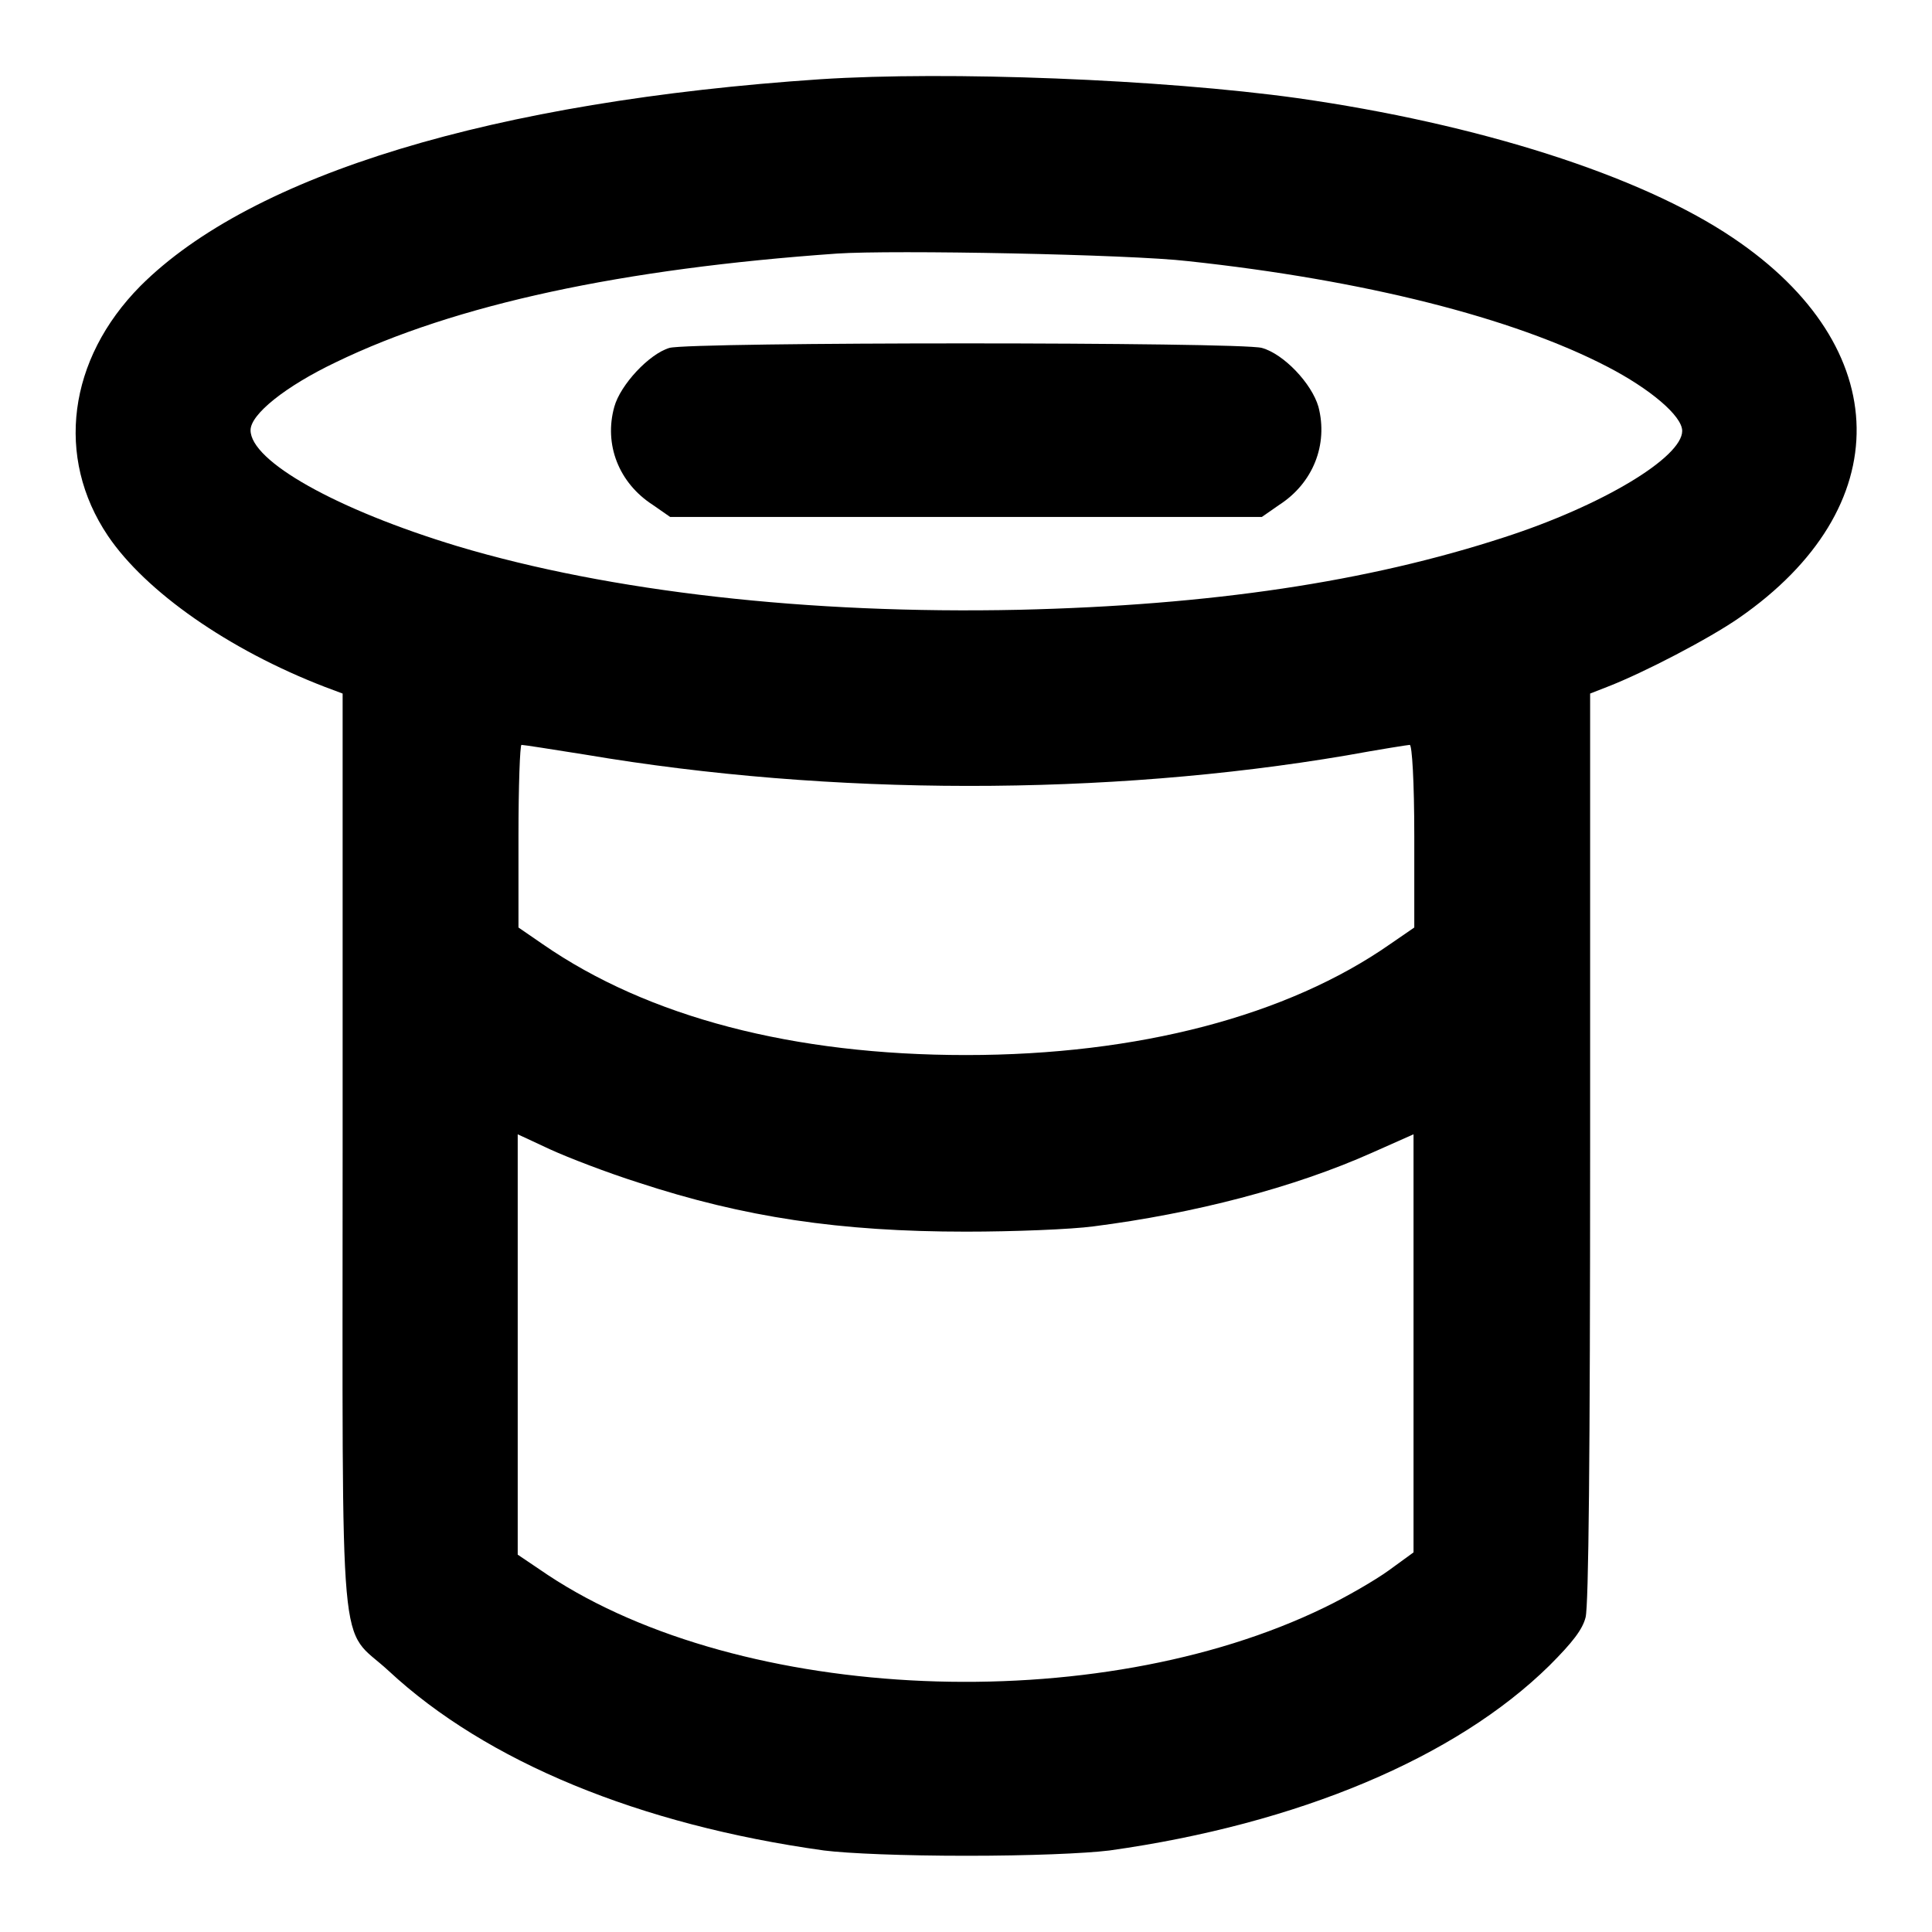
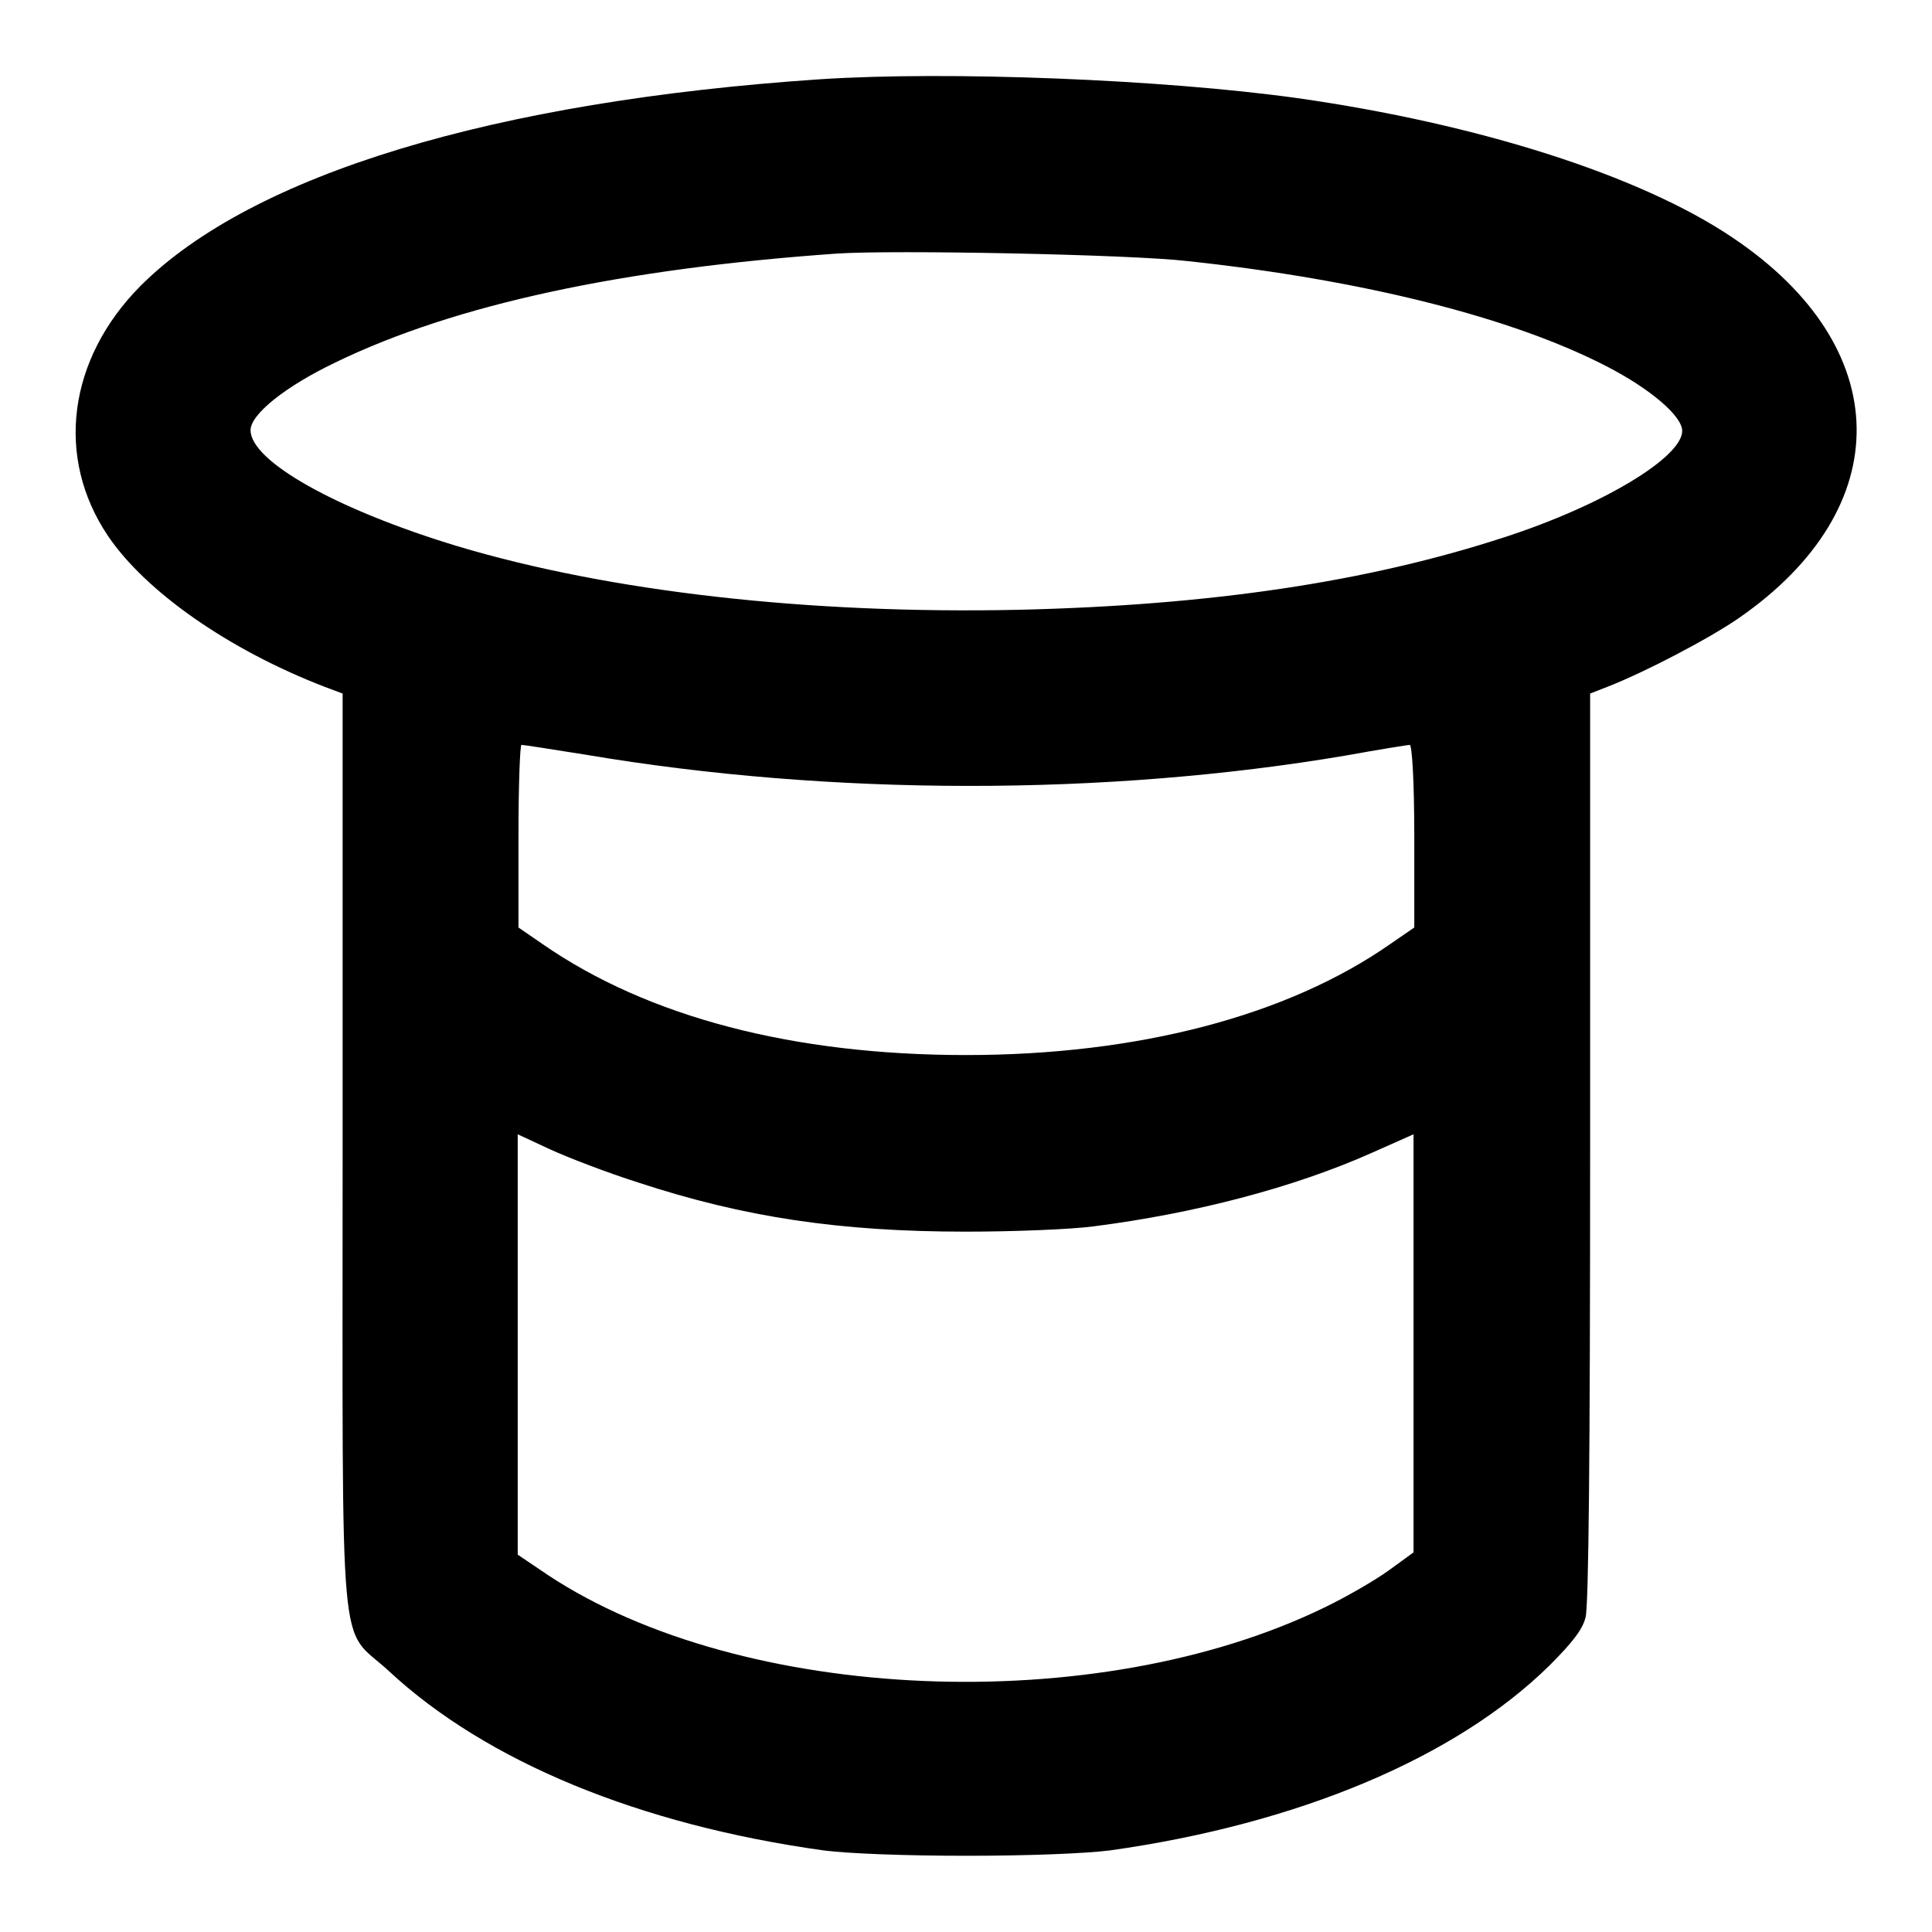
<svg xmlns="http://www.w3.org/2000/svg" version="1.1" x="0px" y="0px" viewBox="0 0 256 256" enable-background="new 0 0 256 256" xml:space="preserve">
  <g>
    <g>
      <g>
        <path fill="#000000" d="M108.7,10.5c-43.2,2.9-75.3,12.6-90.1,27.4C9,47.6,7.3,60.6,14.3,71c5,7.4,16,15.1,28.7,20l2.4,0.9v60.7c0,69.8-0.6,62.6,6.1,68.8c12.9,12,33.2,20.4,57.7,23.8c3.2,0.4,10.5,0.7,18.9,0.7c8.3,0,15.6-0.3,18.9-0.7c25-3.5,45.9-12.3,58.3-24.5c3.1-3.1,4.4-4.8,4.8-6.4c0.4-1.6,0.6-21,0.6-62.3V91.9L213,91c4.9-1.9,13.5-6.4,17.4-9.1c21.1-14.6,20.8-35.9-0.8-50.4c-12.3-8.3-33.8-15.1-57.7-18.5C153.9,10.5,125.6,9.4,108.7,10.5z M157.4,34.6c23.3,2.5,43.1,7.5,55.6,14c5.6,2.9,9.9,6.5,9.9,8.5c0,3.5-10.6,9.9-23.6,14.1c-18.1,5.9-38.8,9-64.3,9.6c-27.9,0.6-54.2-2.4-74.3-8.4C44.5,67.5,33.2,61.1,33.2,57c0-2.1,4.6-5.8,11.3-9c15.9-7.7,38-12.4,66.4-14.4C118.2,33.1,149.7,33.7,157.4,34.6z M77.6,100c32.5,5.5,69,5.5,100.8,0.1c4.4-0.8,8.2-1.4,8.4-1.4c0.3,0,0.6,4.8,0.6,12.1v12.1l-3.2,2.2c-13.6,9.5-33.4,14.7-56.2,14.7c-22.8,0-42.1-5-56.1-14.7l-3.2-2.2v-12.1c0-6.7,0.2-12.1,0.4-12.1C69.4,98.7,73.2,99.3,77.6,100z M84.6,156.7c14,4.6,26.7,6.5,43.4,6.5c6.3,0,13.9-0.3,16.9-0.7c13.3-1.7,26.5-5.1,37-9.8l5.4-2.4V178v27.7l-3.3,2.4c-1.8,1.3-5.6,3.5-8.5,4.9c-30.2,14.7-77.2,12.7-102.9-4.3l-4-2.7v-27.8v-27.9l4.3,2C75.3,153.4,80.5,155.4,84.6,156.7z" />
-         <path fill="#000000" d="M88.7,46.1c-2.7,0.8-6.5,4.9-7.3,7.8c-1.4,5,0.6,10.1,5.1,13l2.3,1.6H128h39.2l2.3-1.6c4.5-2.9,6.5-8,5.2-13c-0.9-3.1-4.6-7-7.5-7.8C164.3,45.3,91.5,45.3,88.7,46.1z" />
      </g>
    </g>
  </g>
</svg>